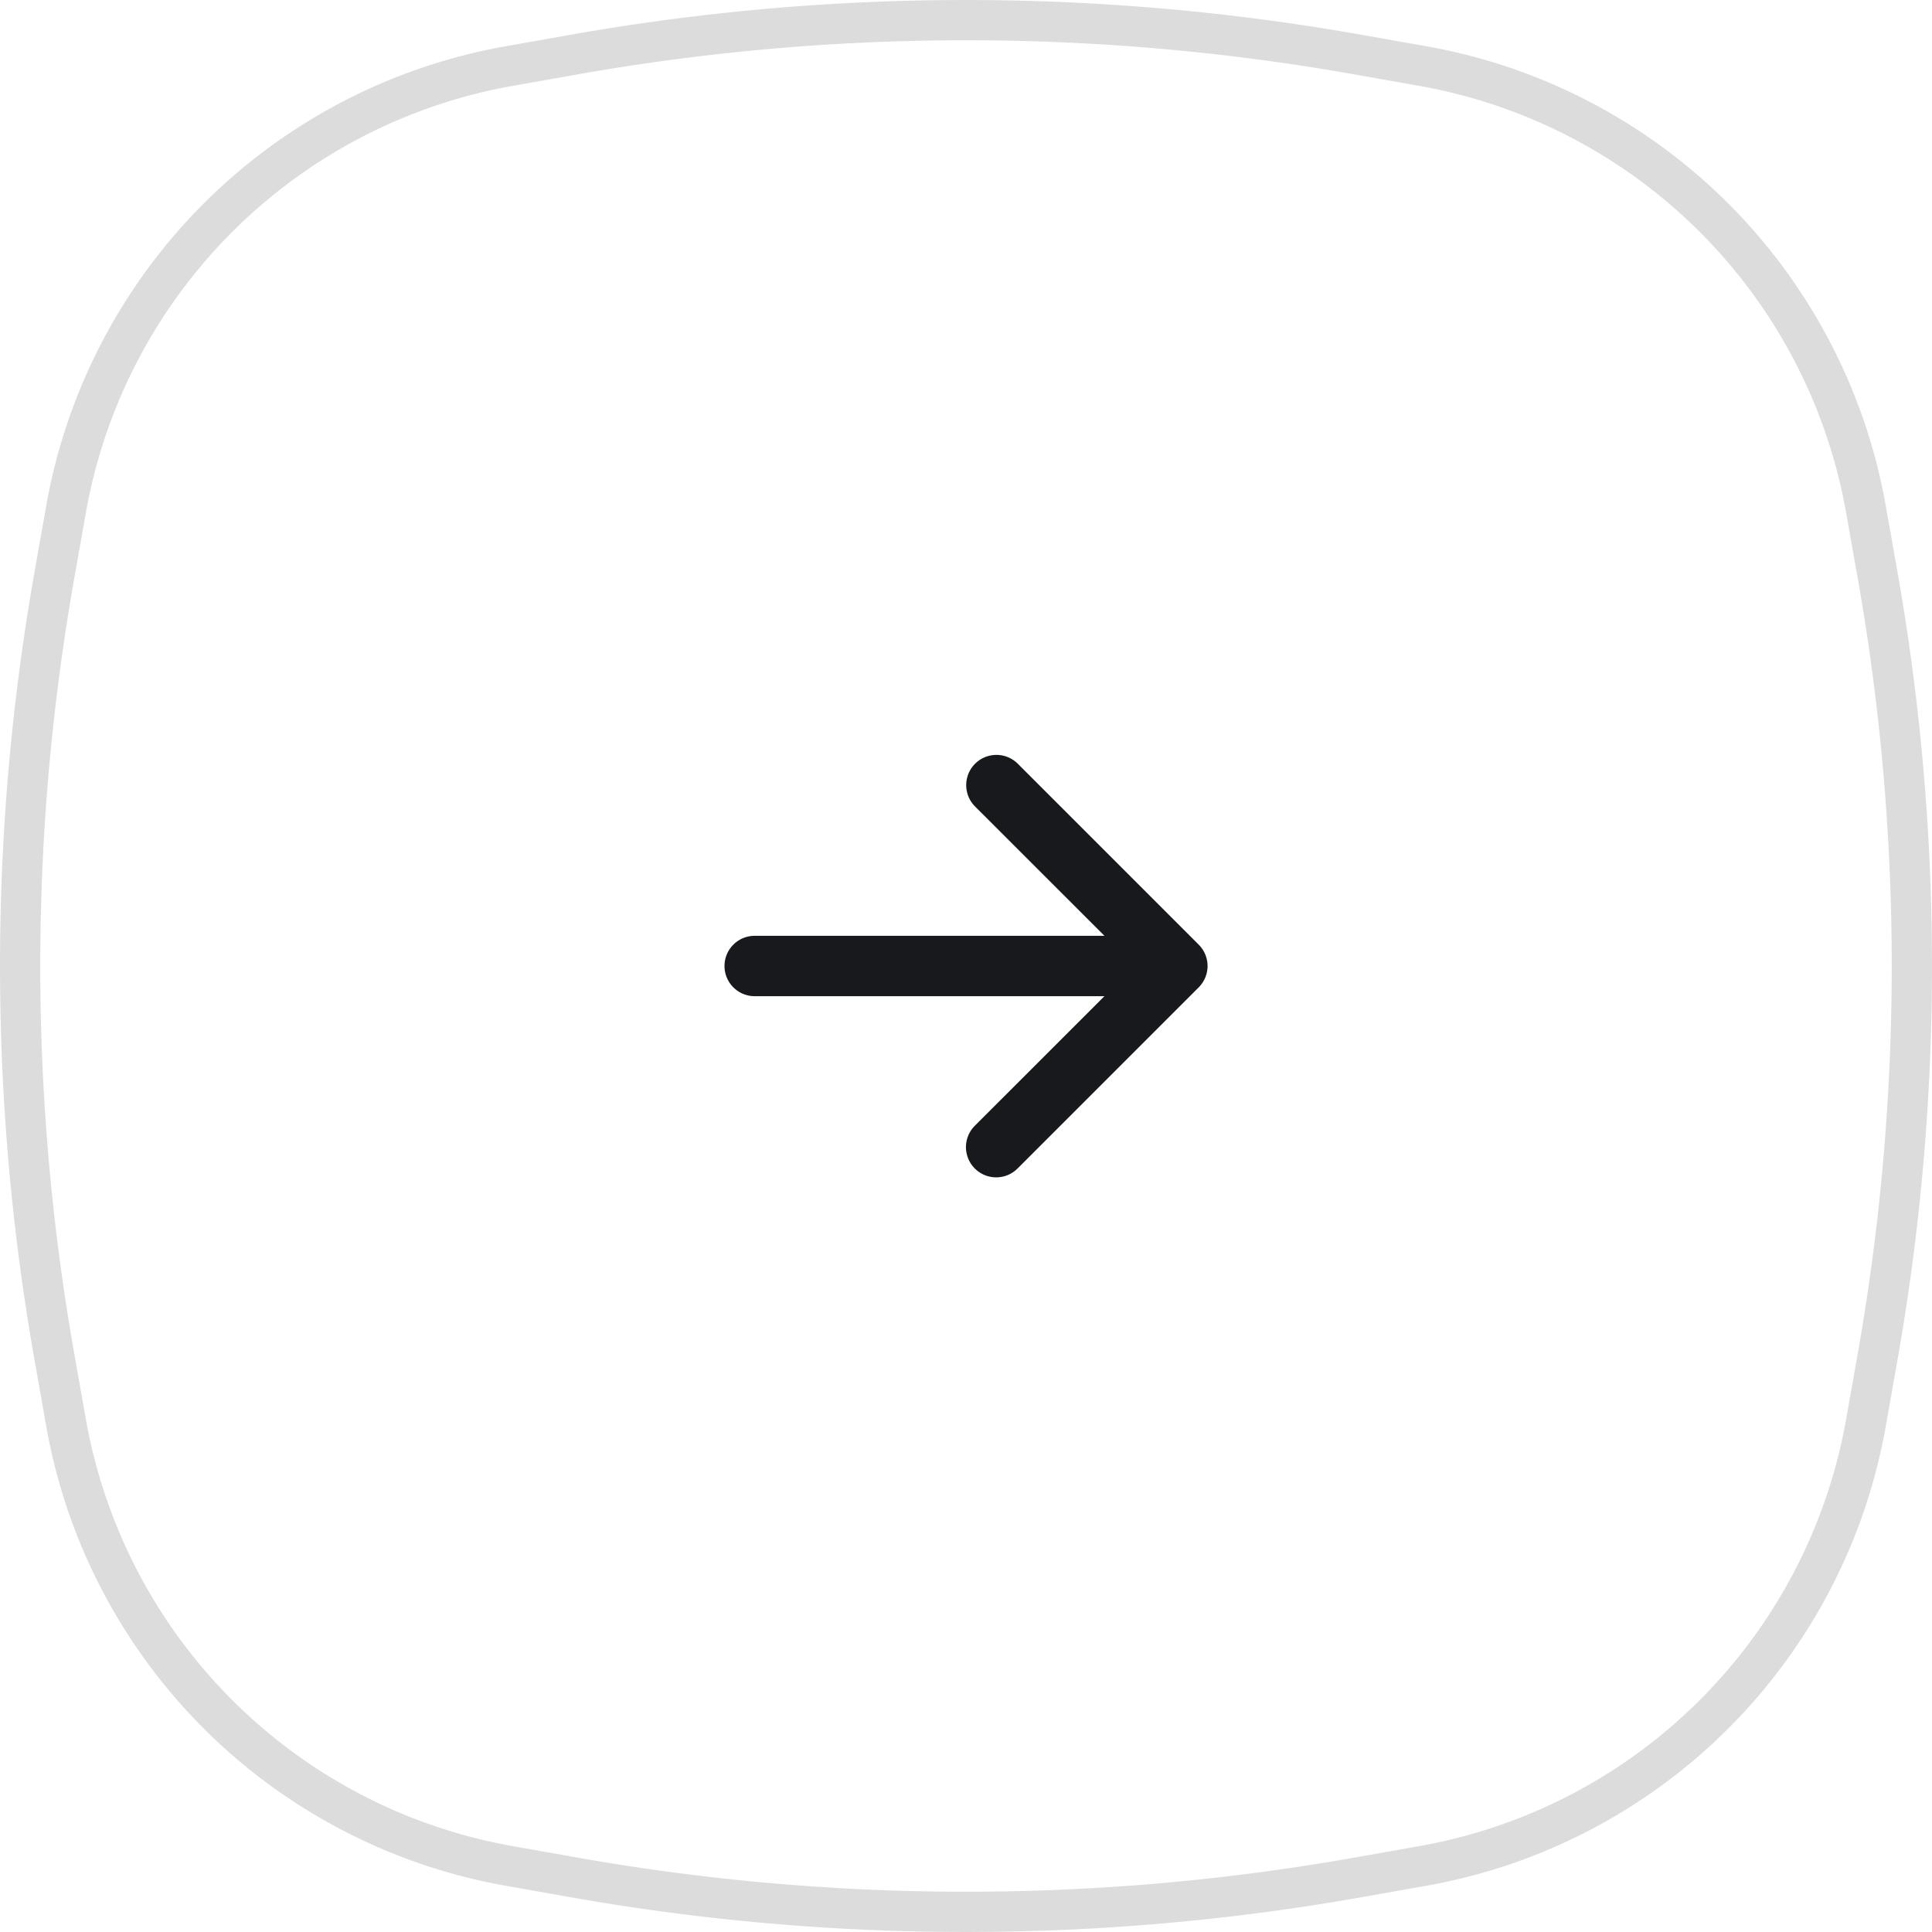
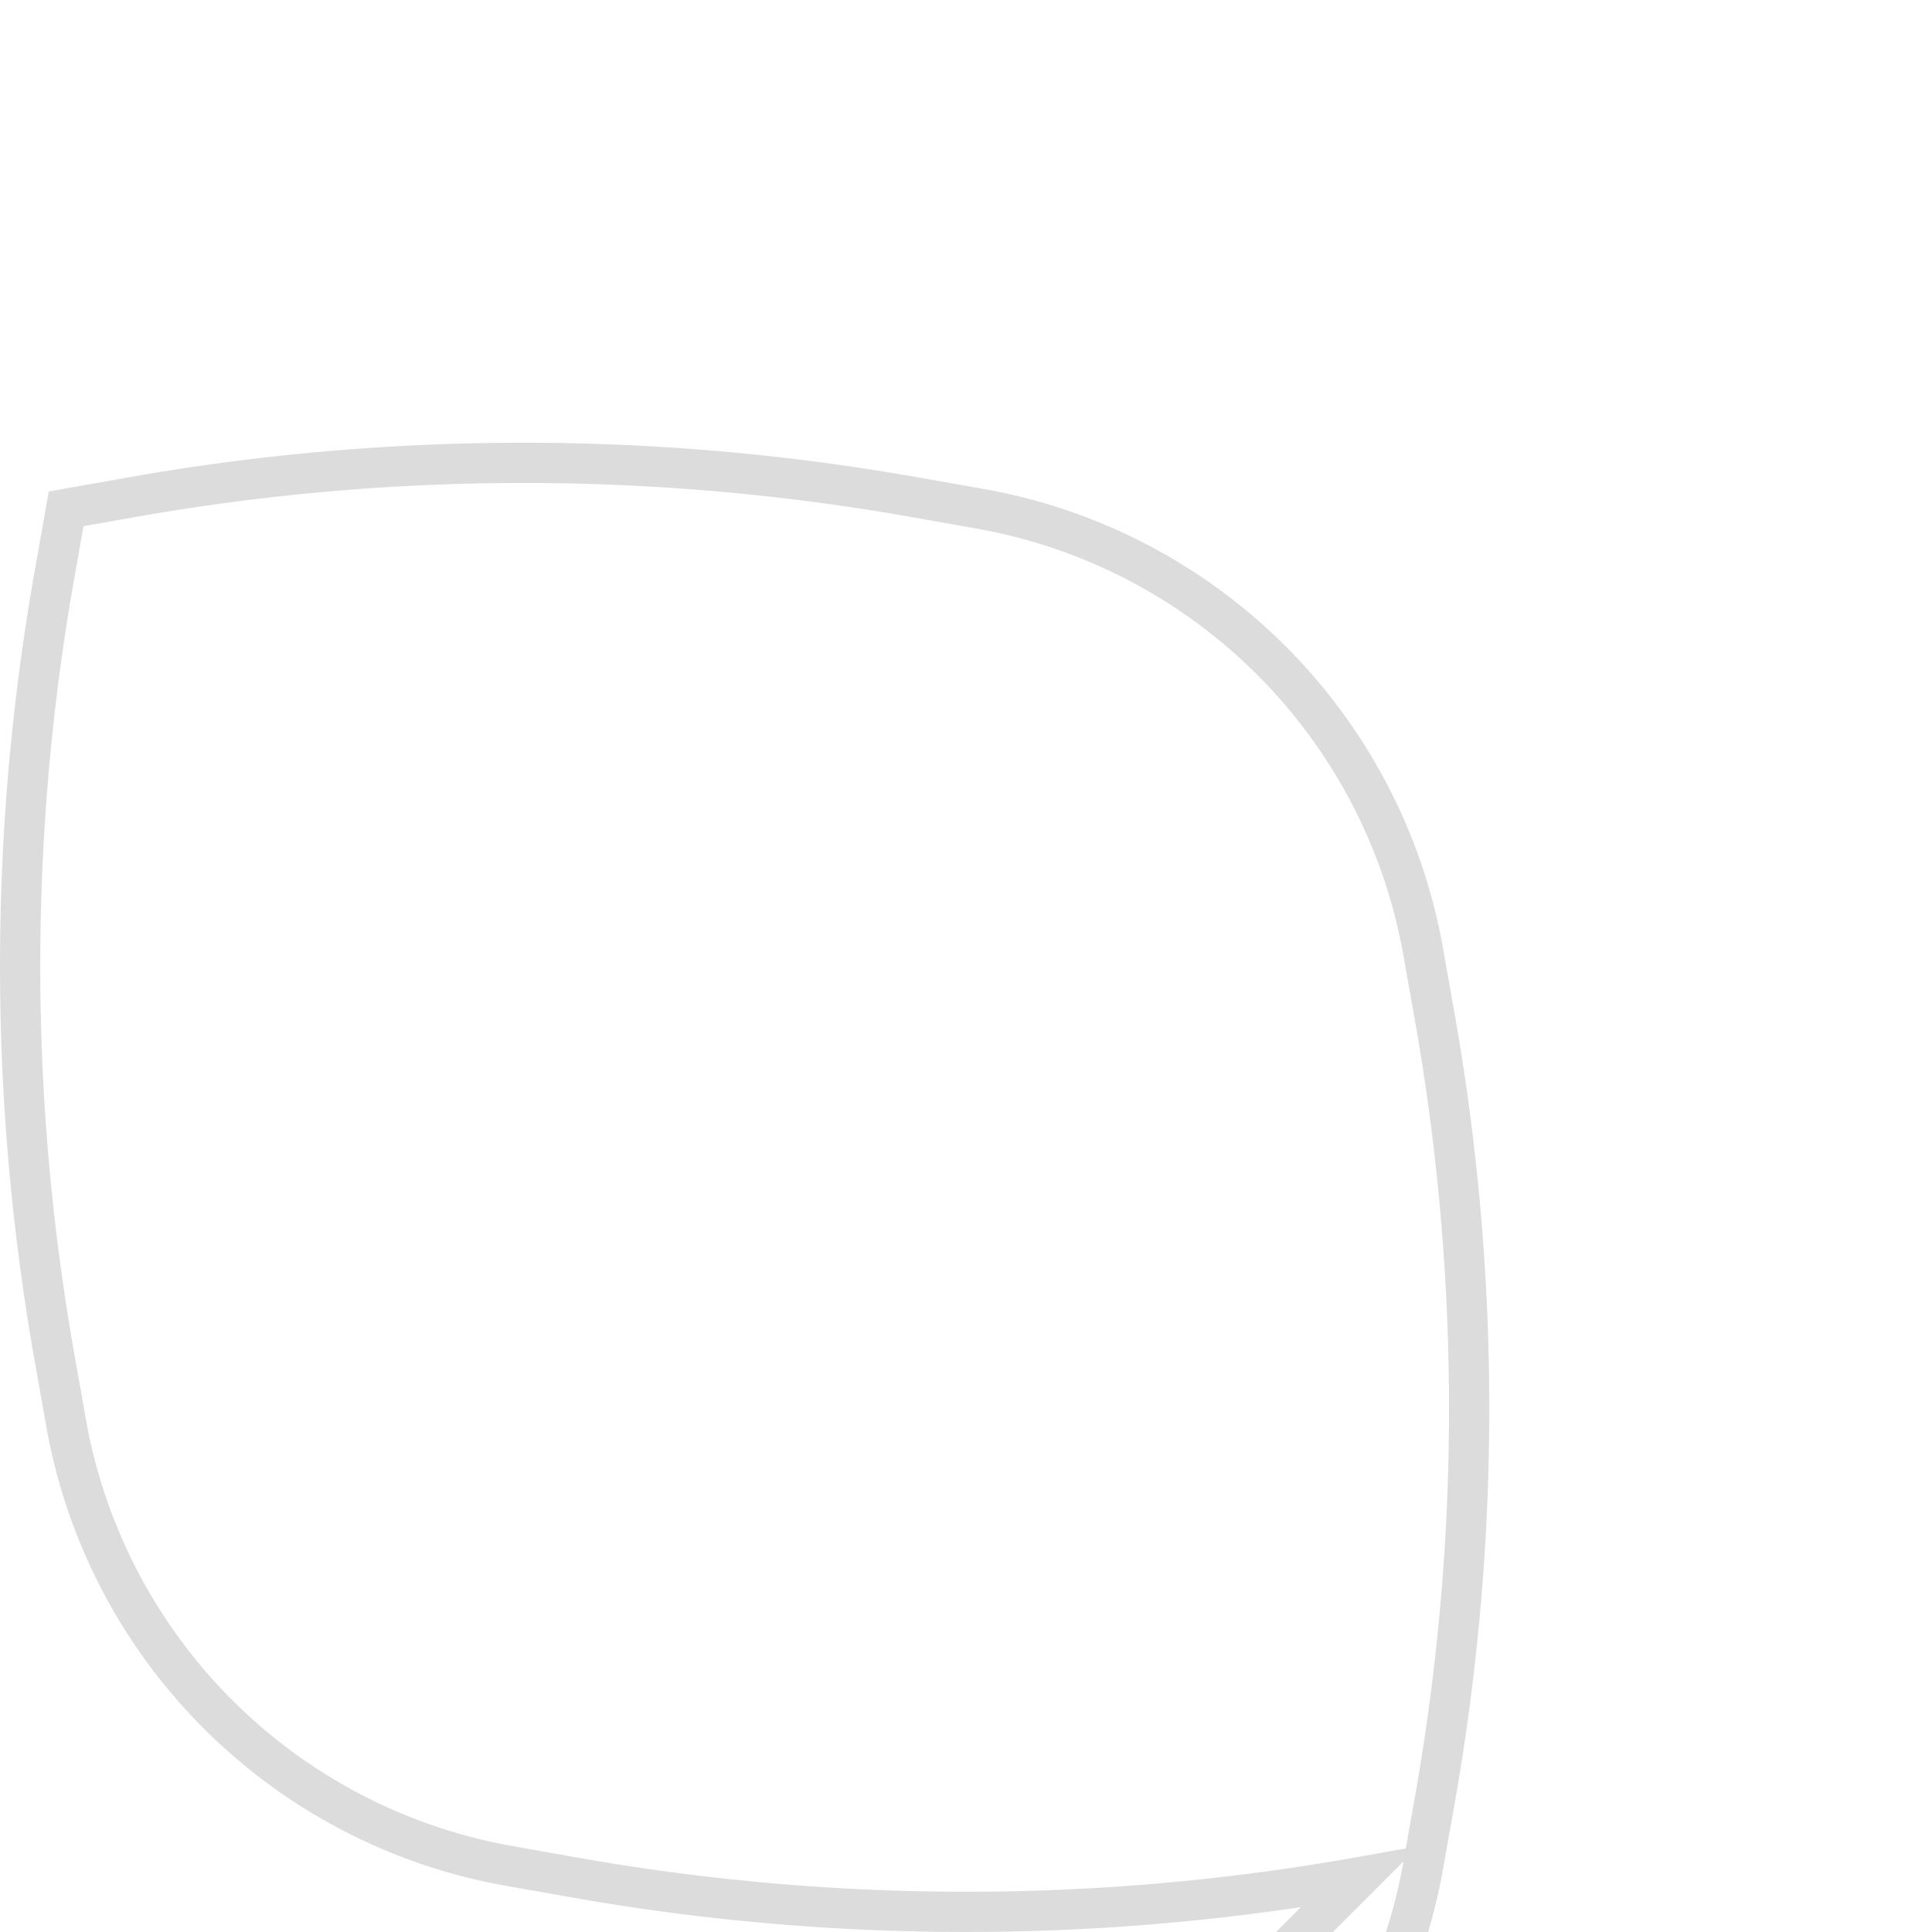
<svg xmlns="http://www.w3.org/2000/svg" width="48" height="48" fill="none">
-   <path stroke="#17191C" stroke-opacity=".15" d="M33.771 46.638a55.838 55.838 0 0 1-19.542 0l-1.587-.281A13.584 13.584 0 0 1 1.643 35.358l-.281-1.587a55.836 55.836 0 0 1 0-19.542l.281-1.587A13.584 13.584 0 0 1 12.642 1.643l1.587-.281a55.836 55.836 0 0 1 19.542 0l1.587.281a13.584 13.584 0 0 1 10.999 10.999l.281 1.587a55.838 55.838 0 0 1 0 19.542l-.281 1.587a13.584 13.584 0 0 1-10.999 10.999l-1.587.281Z" />
-   <path fill="#17191C" fill-rule="evenodd" d="M18 24a.75.75 0 0 1 .75-.75h8.69l-3.221-3.219a.751.751 0 0 1 1.062-1.062l4.5 4.5a.75.75 0 0 1 0 1.062l-4.5 4.5a.75.75 0 0 1-1.062-1.062l3.22-3.219H18.75A.75.75 0 0 1 18 24Z" clip-rule="evenodd" />
+   <path stroke="#17191C" stroke-opacity=".15" d="M33.771 46.638a55.838 55.838 0 0 1-19.542 0l-1.587-.281A13.584 13.584 0 0 1 1.643 35.358l-.281-1.587a55.836 55.836 0 0 1 0-19.542l.281-1.587l1.587-.281a55.836 55.836 0 0 1 19.542 0l1.587.281a13.584 13.584 0 0 1 10.999 10.999l.281 1.587a55.838 55.838 0 0 1 0 19.542l-.281 1.587a13.584 13.584 0 0 1-10.999 10.999l-1.587.281Z" />
</svg>